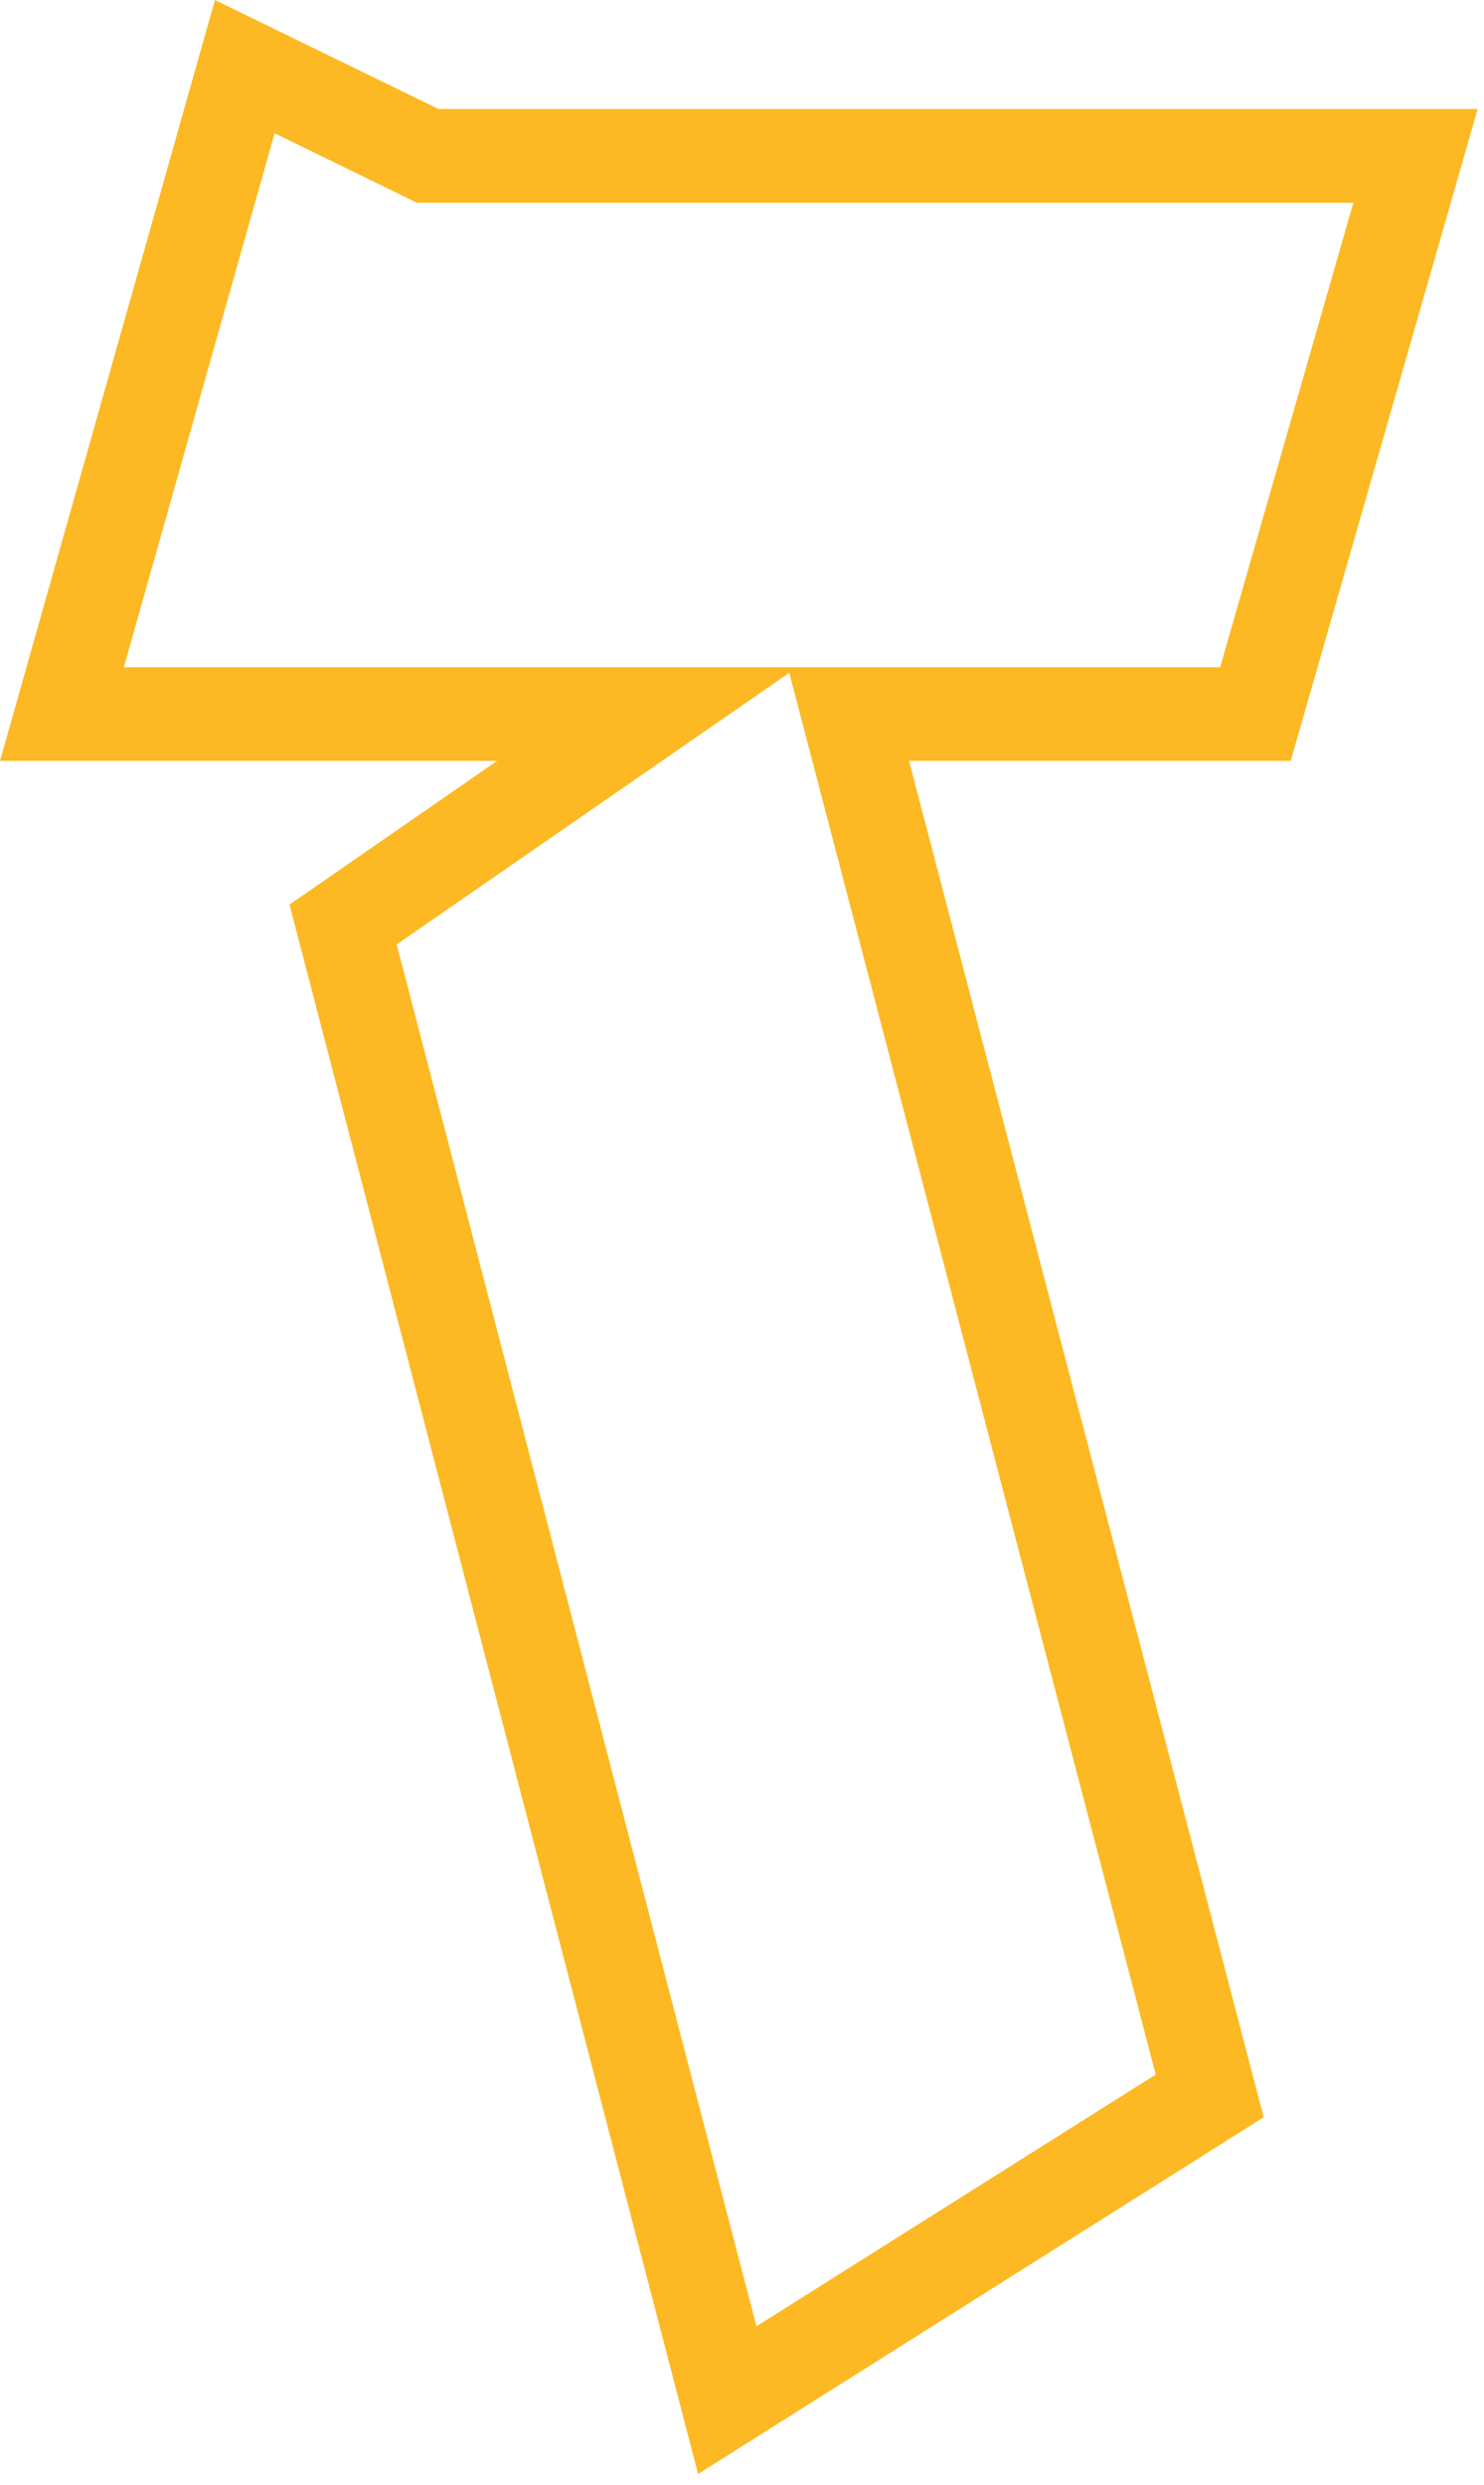
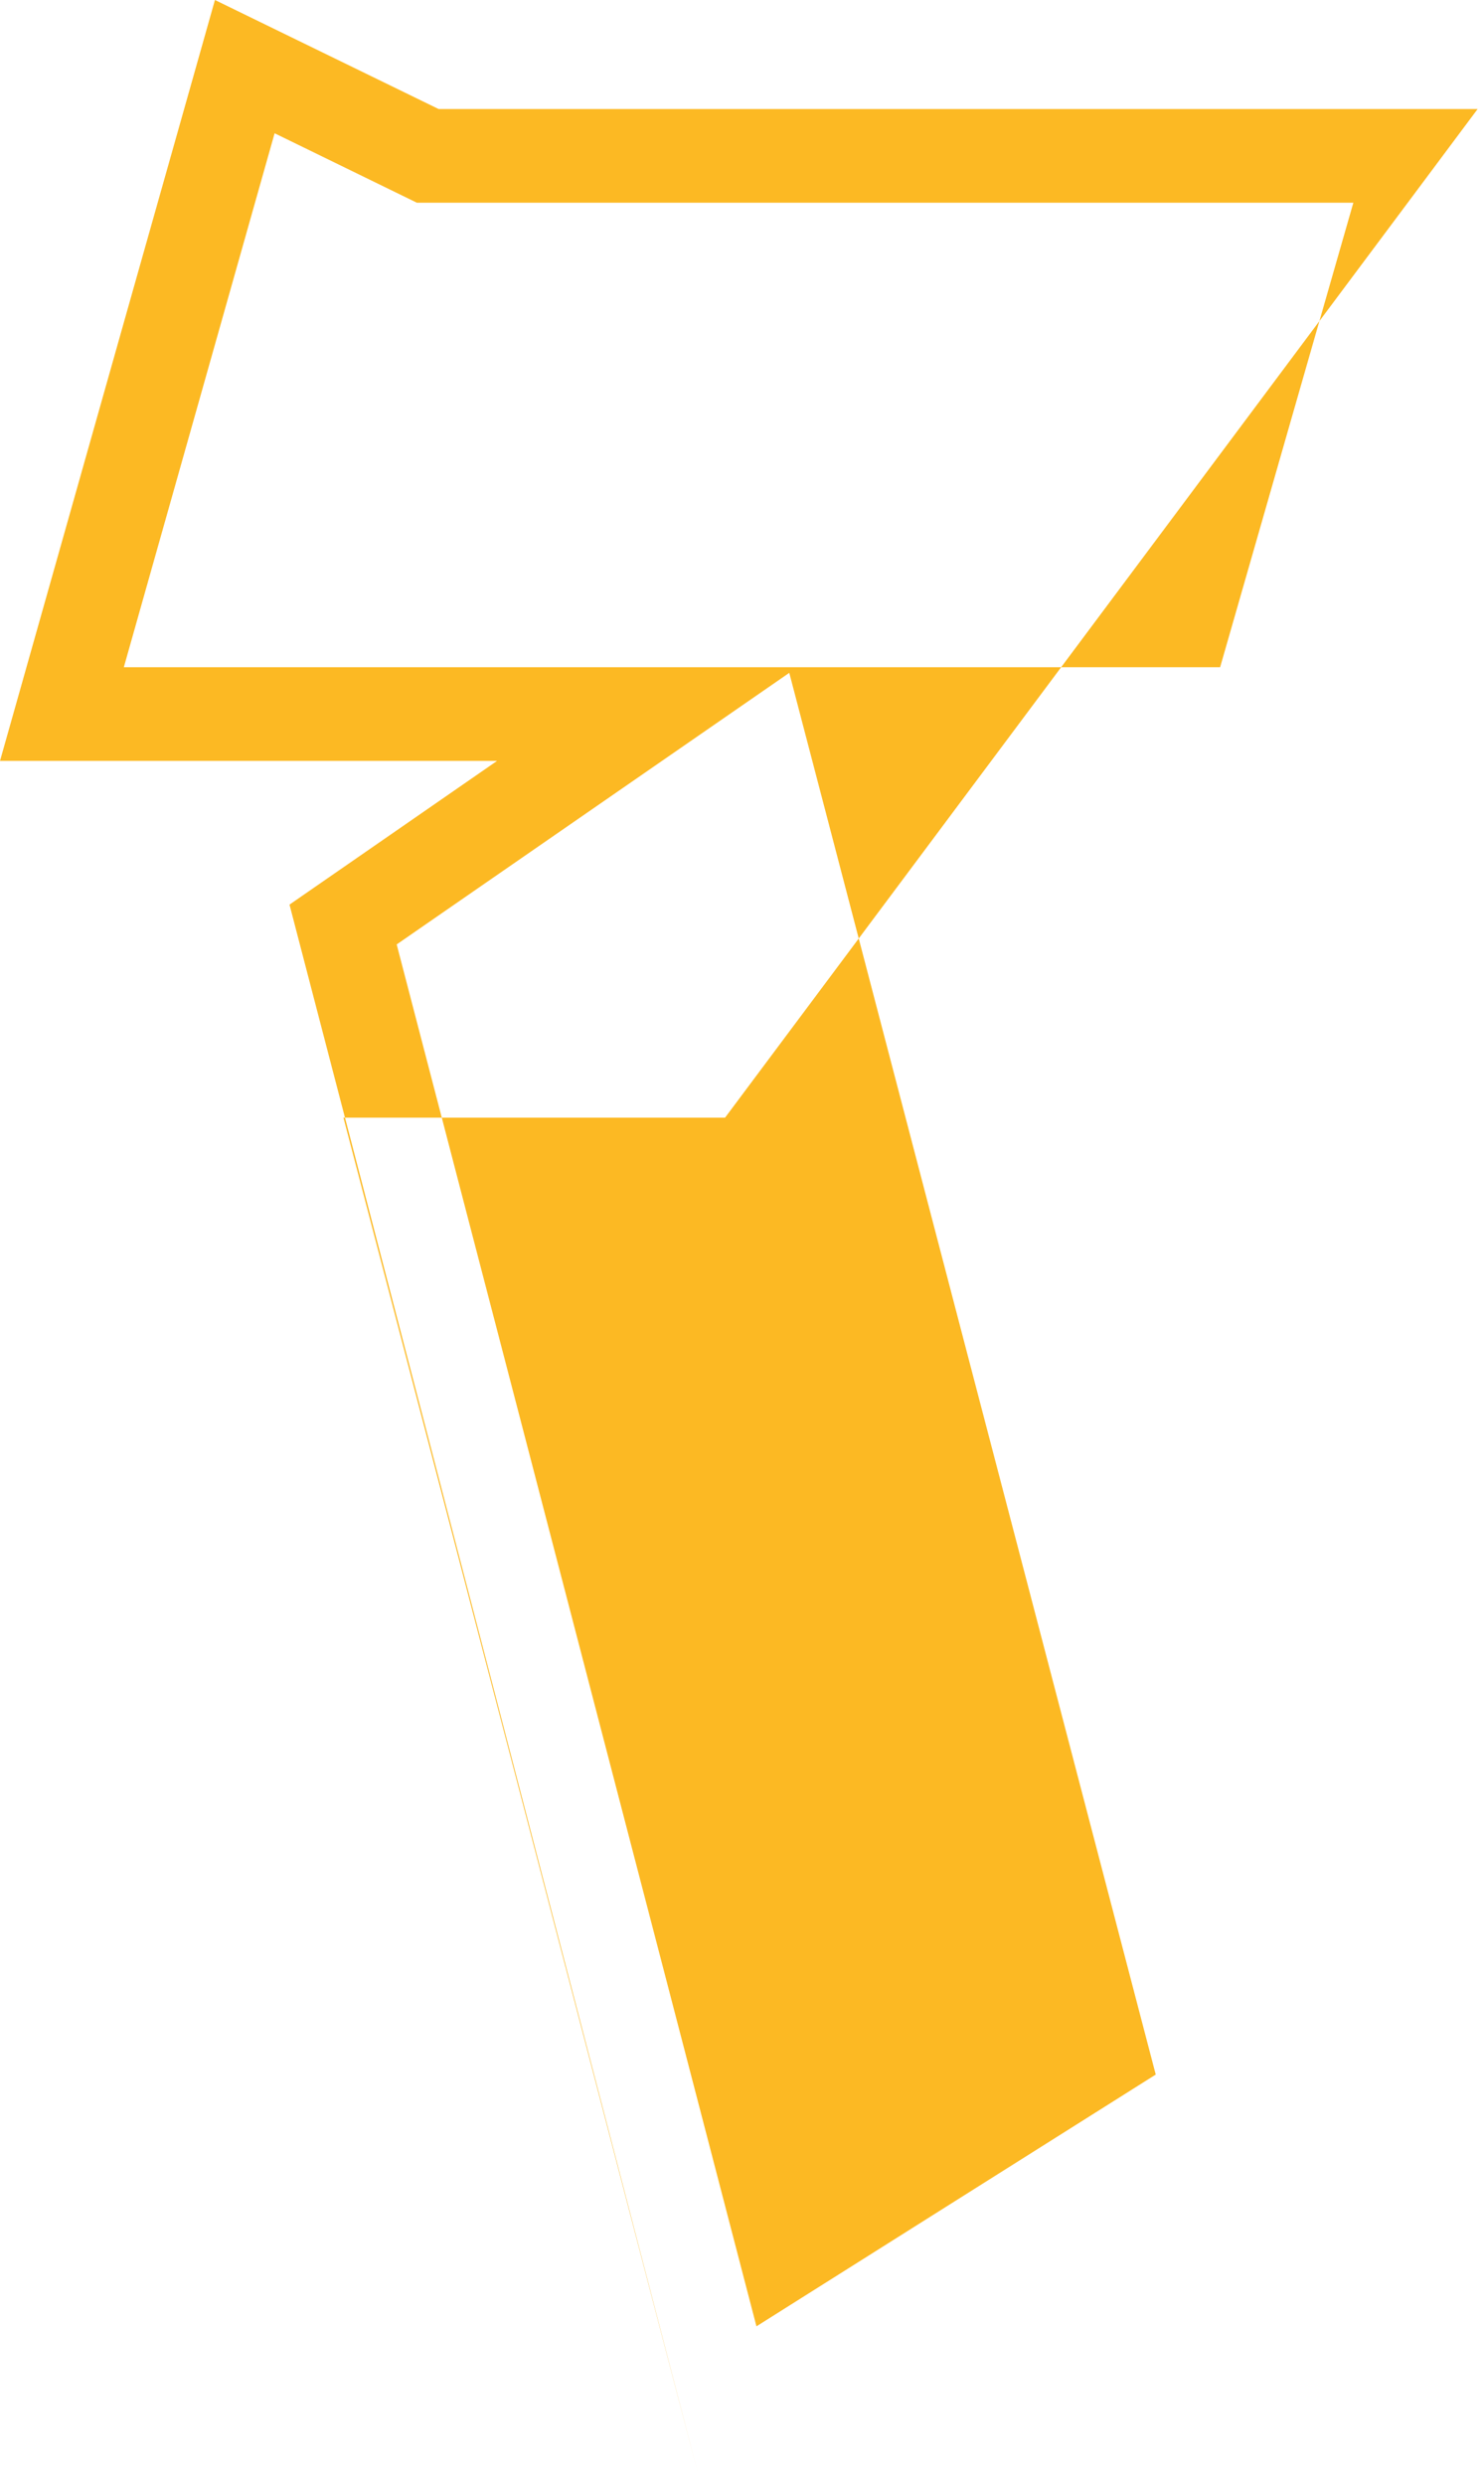
<svg xmlns="http://www.w3.org/2000/svg" width="49" height="82" viewBox="0 0 49 82">
-   <path fill="#FCB923" fill-rule="evenodd" d="M7.097 0L0 25.11h16.413l-6.854 4.743 13.491 51.79L41.726 69.87l-11.71-44.76h12.601L48.79 3.598h-2.051v1.546-1.546H14.482L7.097 0zm1.97 4.398l4.698 2.292h30.921l-4.399 15.329H4.089L9.067 4.399zm4.031 26.769l12.963-8.963 12.1 46.258-13.184 8.308-11.879-45.603z" />
+   <path fill="#FCB923" fill-rule="evenodd" d="M7.097 0L0 25.11h16.413l-6.854 4.743 13.491 51.79l-11.71-44.76h12.601L48.79 3.598h-2.051v1.546-1.546H14.482L7.097 0zm1.97 4.398l4.698 2.292h30.921l-4.399 15.329H4.089L9.067 4.399zm4.031 26.769l12.963-8.963 12.1 46.258-13.184 8.308-11.879-45.603z" />
</svg>